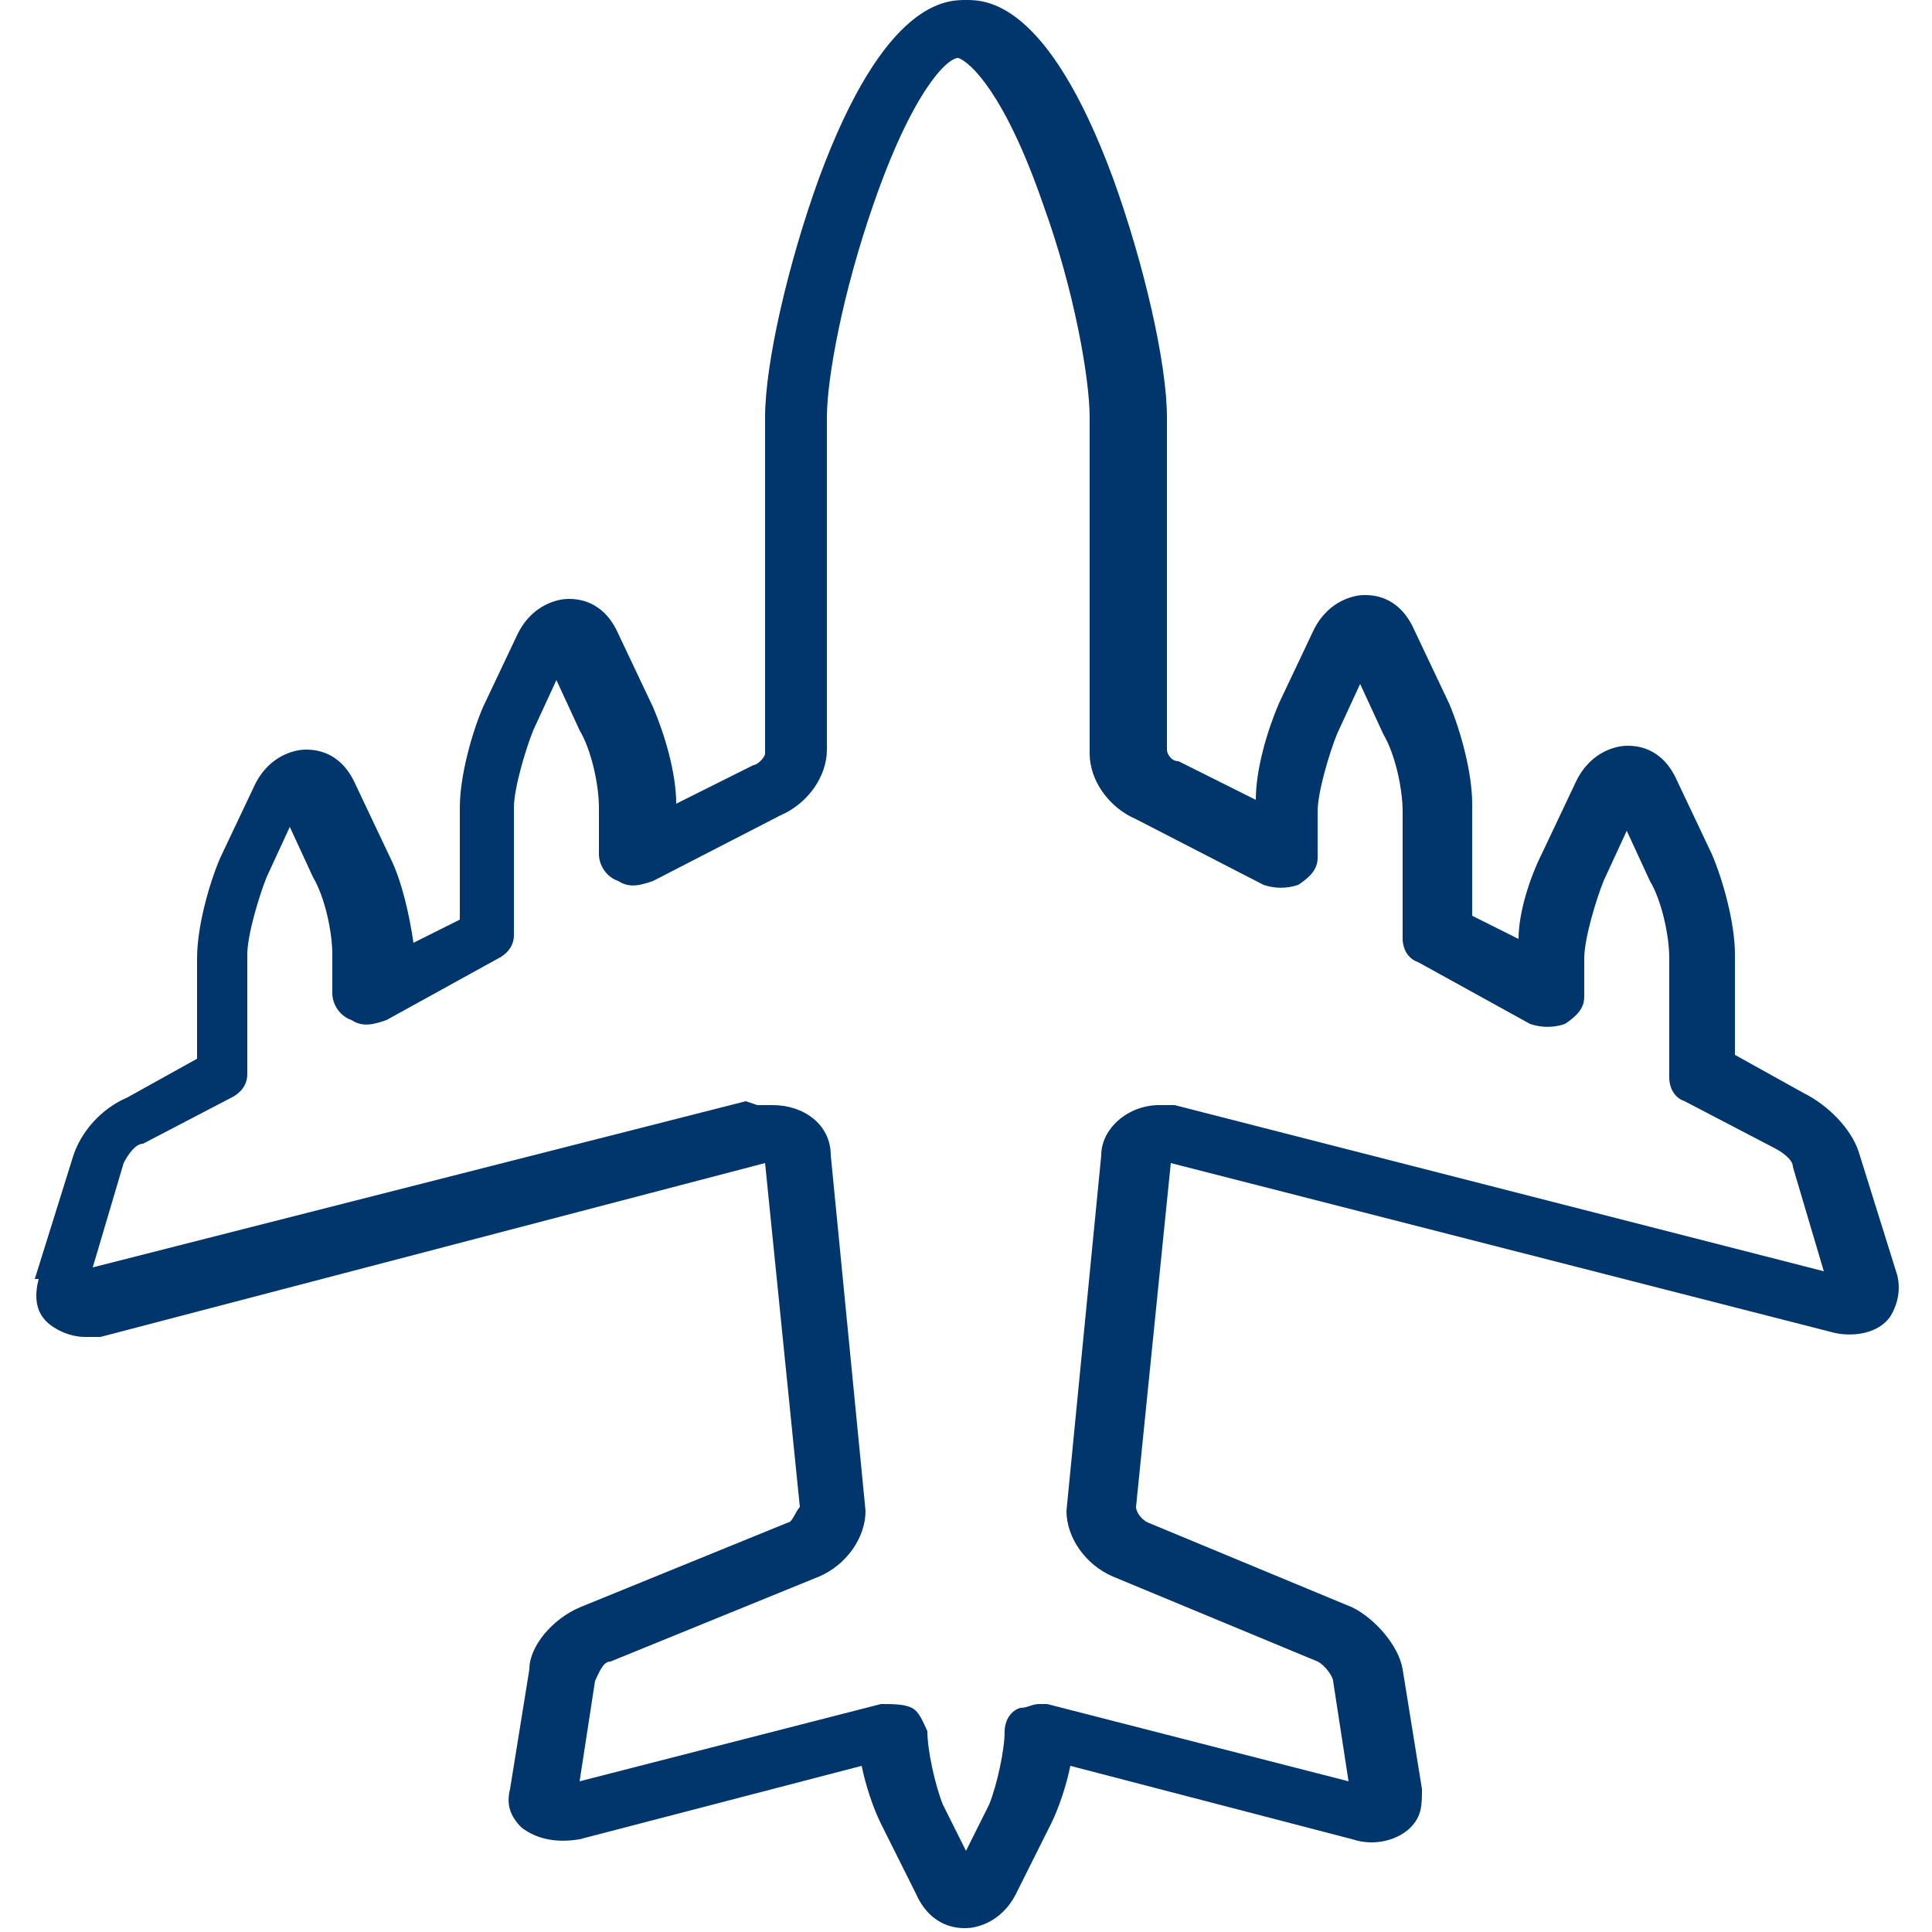
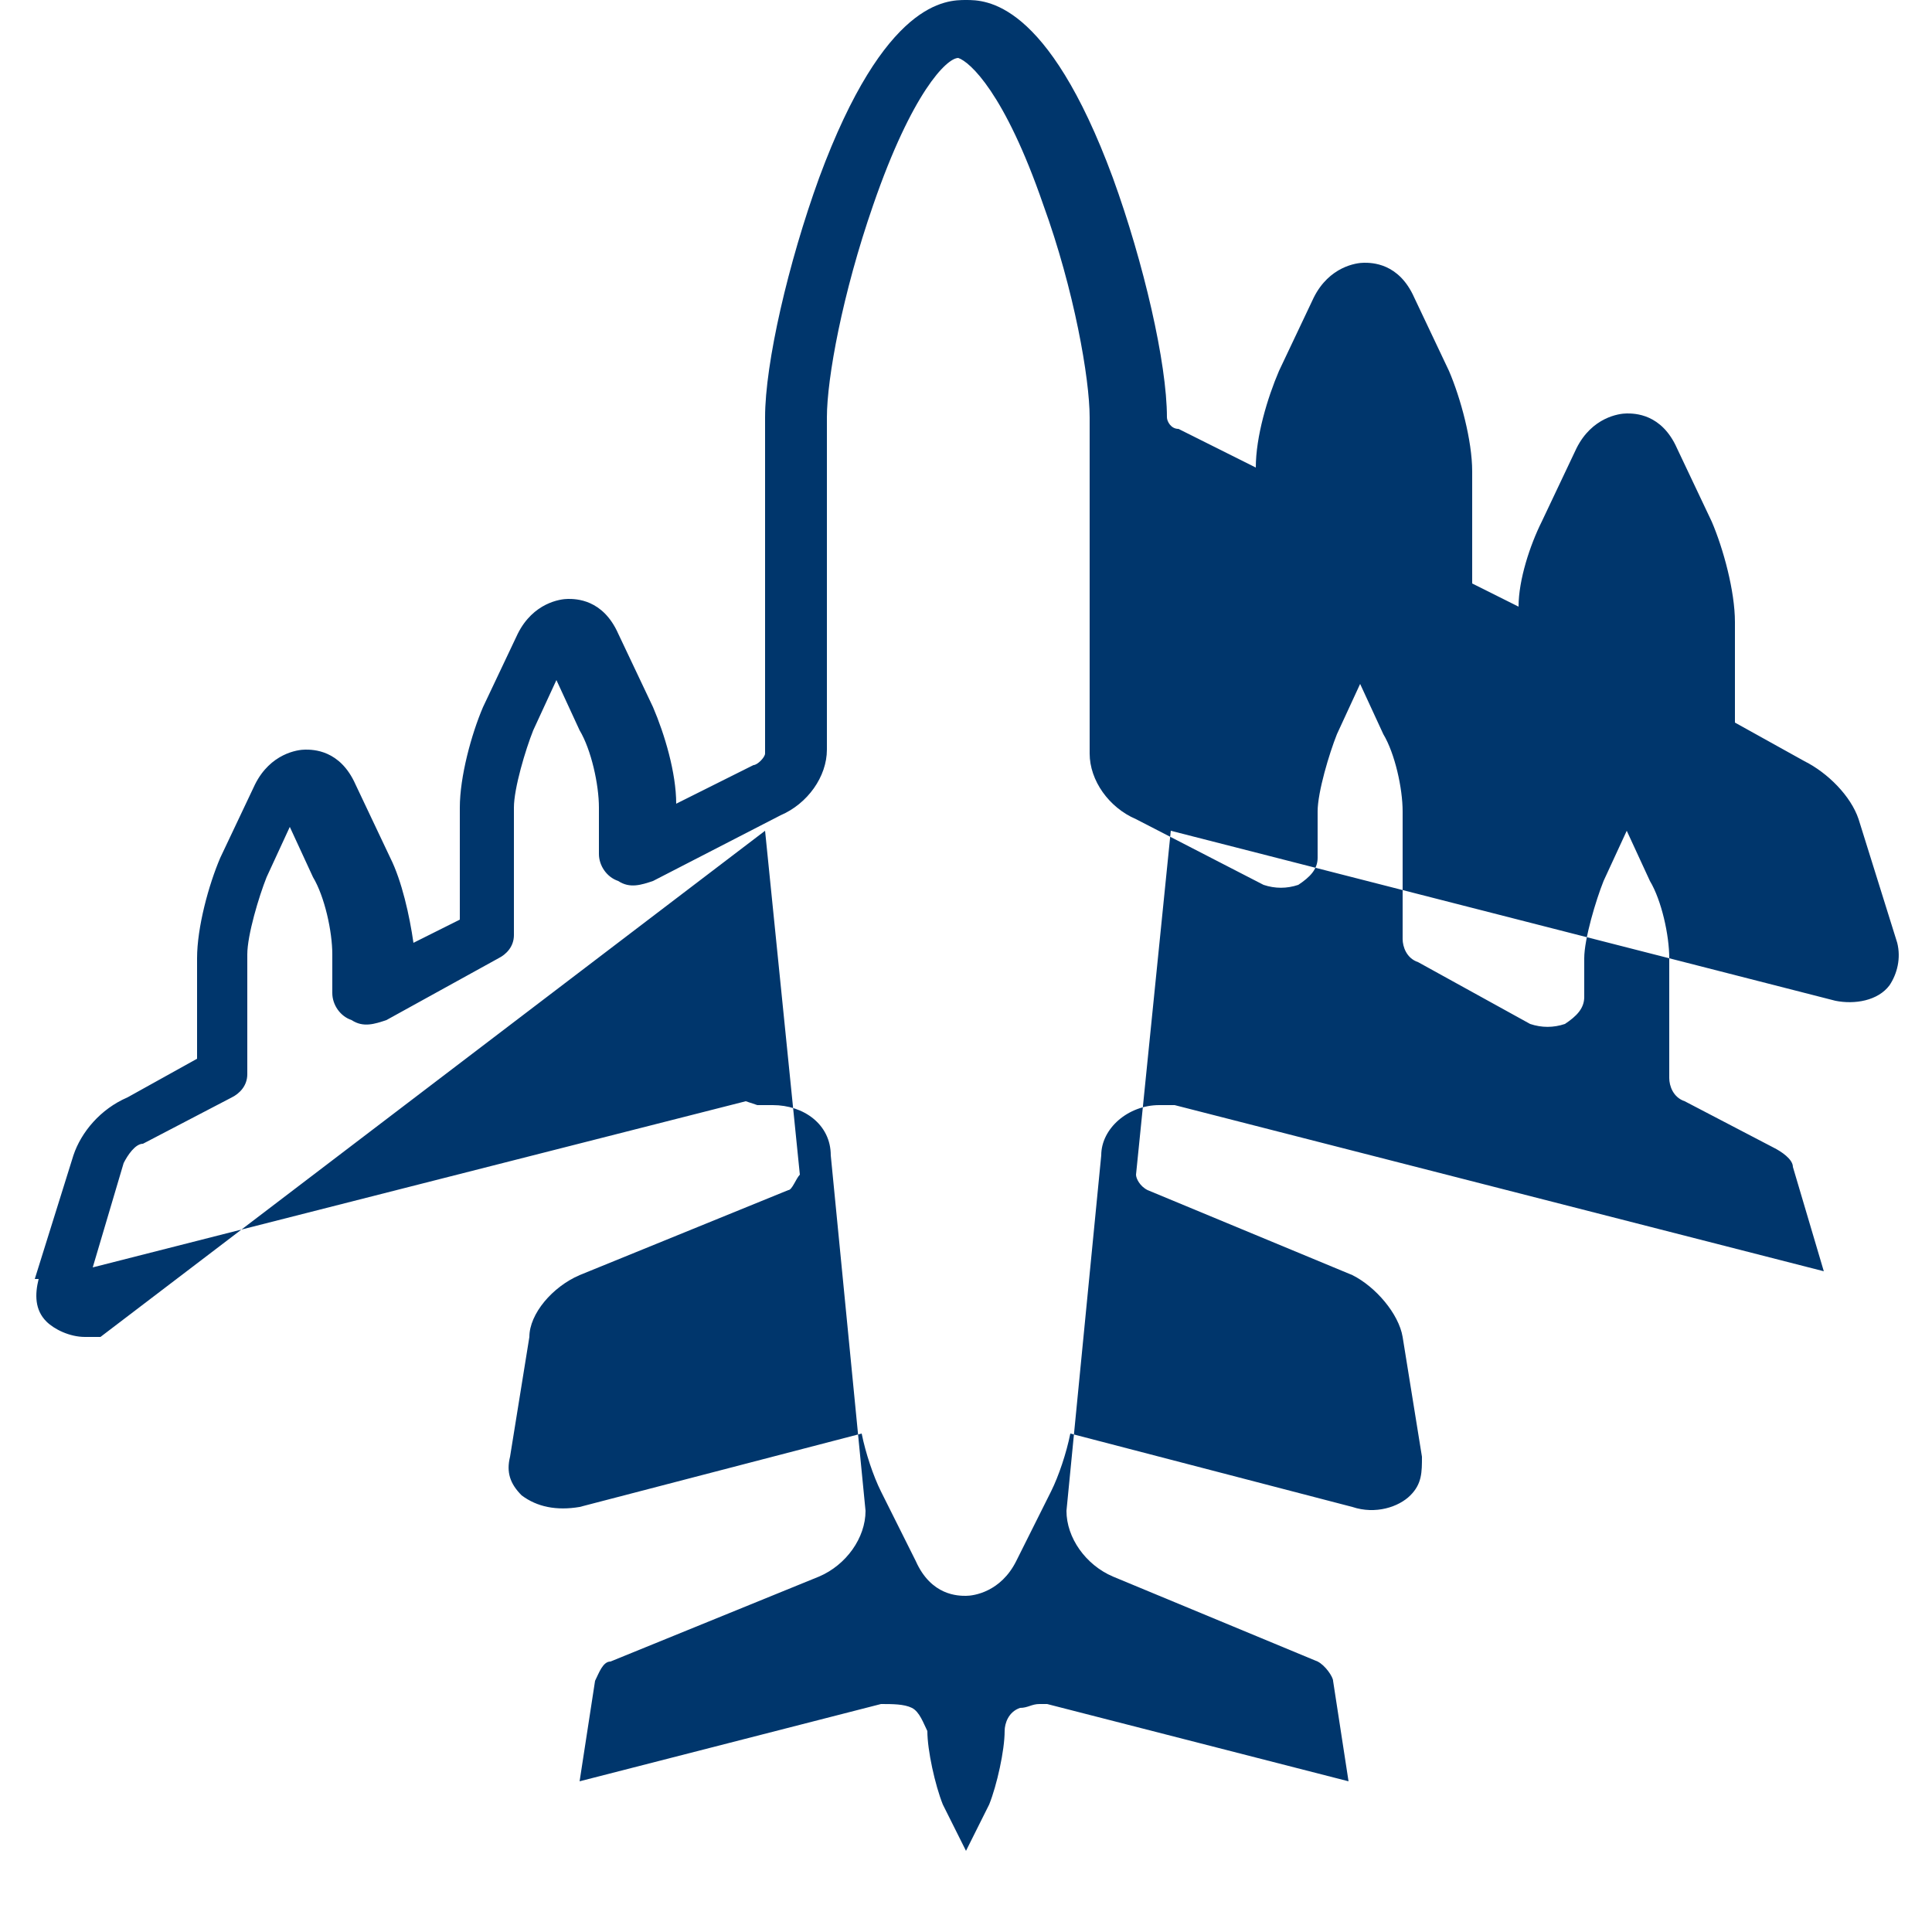
<svg xmlns="http://www.w3.org/2000/svg" id="Layer_1" viewBox="0 0 50 50">
  <defs>
    <style>.cls-1{fill:#00366c;}</style>
  </defs>
-   <path class="cls-1" d="M19.6,28.6s0,0,0,0c.1,0,.3,0,.4,0,.8,0,1.5,.5,1.5,1.3l.9,9.2s0,0,0,0c0,.7-.5,1.4-1.2,1.7,0,0,0,0,0,0l-5.4,2.2c-.2,0-.3,.3-.4,.5l-.4,2.6,7.8-2c.3,0,.6,0,.8,.1,.2,.1,.3,.4,.4,.6,0,.5,.2,1.4,.4,1.9l.6,1.2,.6-1.2c.2-.5,.4-1.4,.4-1.9,0-.2,.1-.5,.4-.6,.2,0,.3-.1,.5-.1s.2,0,.2,0l7.8,2-.4-2.6c0-.1-.2-.4-.4-.5l-5.3-2.2s0,0,0,0c-.7-.3-1.2-1-1.2-1.7s0,0,0,0l.9-9.2c0-.7,.7-1.3,1.5-1.3s.3,0,.4,0c0,0,0,0,0,0l16.8,4.3-.8-2.7c0-.2-.3-.4-.5-.5,0,0,0,0,0,0l-2.3-1.2c-.3-.1-.4-.4-.4-.6v-3.1c0-.6-.2-1.5-.5-2l-.6-1.3-.6,1.3c-.2,.5-.5,1.5-.5,2v1c0,.3-.2,.5-.5,.7-.3,.1-.6,.1-.9,0l-2.9-1.6c-.3-.1-.4-.4-.4-.6v-3.3c0-.6-.2-1.5-.5-2l-.6-1.3-.6,1.3c-.2,.5-.5,1.5-.5,2v1.2c0,.3-.2,.5-.5,.7-.3,.1-.6,.1-.9,0l-3.3-1.7c-.7-.3-1.2-1-1.2-1.7V10.8c0-1-.4-3.3-1.2-5.5-1-2.9-1.9-3.7-2.2-3.8-.3,0-1.2,.9-2.2,3.8-.8,2.3-1.2,4.5-1.2,5.5v8.6c0,.7-.5,1.4-1.2,1.7l-3.3,1.7c-.3,.1-.6,.2-.9,0-.3-.1-.5-.4-.5-.7v-1.2c0-.6-.2-1.5-.5-2l-.6-1.3-.6,1.3c-.2,.5-.5,1.5-.5,2v3.3c0,.3-.2,.5-.4,.6l-2.9,1.6c-.3,.1-.6,.2-.9,0-.3-.1-.5-.4-.5-.7v-1c0-.6-.2-1.5-.5-2l-.6-1.3-.6,1.3c-.2,.5-.5,1.5-.5,2v3.1c0,.3-.2,.5-.4,.6l-2.3,1.2s0,0,0,0c-.2,0-.4,.3-.5,.5l-.8,2.7,16.9-4.3ZM.9,33.1l1-3.2c.2-.6,.7-1.2,1.4-1.5l1.8-1v-2.6c0-.8,.3-1.9,.6-2.6l.9-1.9c.4-.8,1.1-.9,1.3-.9s.9,0,1.3,.9l.9,1.9c.3,.6,.5,1.5,.6,2.2l1.2-.6v-2.9c0-.8,.3-1.9,.6-2.6l.9-1.9c.4-.8,1.1-.9,1.3-.9s.9,0,1.3,.9l.9,1.9c.3,.7,.6,1.7,.6,2.5l2-1s0,0,0,0c.1,0,.3-.2,.3-.3V10.8c0-1.4,.6-4,1.4-6.2,1.7-4.6,3.3-4.6,3.8-4.6s2.1,0,3.8,4.6c.8,2.2,1.4,4.8,1.4,6.2v8.6c0,.1,.1,.3,.3,.3,0,0,0,0,0,0l2,1c0-.8,.3-1.8,.6-2.5l.9-1.9c.4-.8,1.1-.9,1.3-.9s.9,0,1.3,.9l.9,1.9c.3,.7,.6,1.8,.6,2.6v2.9l1.2,.6c0-.7,.3-1.6,.6-2.2l.9-1.9c.4-.8,1.1-.9,1.3-.9s.9,0,1.3,.9l.9,1.9c.3,.7,.6,1.8,.6,2.6v2.6l1.8,1c.6,.3,1.2,.9,1.4,1.5l1,3.2c.1,.4,0,.8-.2,1.1-.3,.4-.9,.5-1.4,.4,0,0,0,0,0,0l-17.2-4.4-.9,8.9c0,.1,.1,.3,.3,.4l5.3,2.2h0c.6,.3,1.2,1,1.3,1.6l.5,3.1c0,.4,0,.7-.3,1-.3,.3-.9,.5-1.5,.3l-7.3-1.9c-.1,.5-.3,1.1-.5,1.5l-.9,1.8c-.4,.8-1.1,.9-1.3,.9s-.9,0-1.3-.9l-.9-1.8c-.2-.4-.4-1-.5-1.5l-7.3,1.9c-.6,.1-1.1,0-1.5-.3-.3-.3-.4-.6-.3-1l.5-3.1c0-.6,.6-1.3,1.3-1.6,0,0,0,0,0,0l5.4-2.2c.1,0,.2-.3,.3-.4l-.9-8.9L2.6,34.6s0,0,0,0c-.1,0-.3,0-.4,0-.4,0-.8-.2-1-.4-.3-.3-.3-.7-.2-1.1" />
+   <path class="cls-1" d="M19.6,28.6s0,0,0,0c.1,0,.3,0,.4,0,.8,0,1.5,.5,1.5,1.3l.9,9.2s0,0,0,0c0,.7-.5,1.4-1.2,1.7,0,0,0,0,0,0l-5.4,2.2c-.2,0-.3,.3-.4,.5l-.4,2.6,7.8-2c.3,0,.6,0,.8,.1,.2,.1,.3,.4,.4,.6,0,.5,.2,1.4,.4,1.9l.6,1.2,.6-1.2c.2-.5,.4-1.4,.4-1.9,0-.2,.1-.5,.4-.6,.2,0,.3-.1,.5-.1s.2,0,.2,0l7.8,2-.4-2.6c0-.1-.2-.4-.4-.5l-5.3-2.2s0,0,0,0c-.7-.3-1.2-1-1.2-1.7s0,0,0,0l.9-9.2c0-.7,.7-1.3,1.5-1.3s.3,0,.4,0c0,0,0,0,0,0l16.8,4.3-.8-2.7c0-.2-.3-.4-.5-.5,0,0,0,0,0,0l-2.3-1.2c-.3-.1-.4-.4-.4-.6v-3.1c0-.6-.2-1.5-.5-2l-.6-1.3-.6,1.3c-.2,.5-.5,1.5-.5,2v1c0,.3-.2,.5-.5,.7-.3,.1-.6,.1-.9,0l-2.9-1.6c-.3-.1-.4-.4-.4-.6v-3.3c0-.6-.2-1.5-.5-2l-.6-1.3-.6,1.3c-.2,.5-.5,1.5-.5,2v1.2c0,.3-.2,.5-.5,.7-.3,.1-.6,.1-.9,0l-3.3-1.7c-.7-.3-1.2-1-1.2-1.7V10.8c0-1-.4-3.3-1.2-5.5-1-2.9-1.9-3.7-2.2-3.8-.3,0-1.2,.9-2.2,3.8-.8,2.3-1.2,4.5-1.2,5.5v8.6c0,.7-.5,1.4-1.2,1.7l-3.3,1.7c-.3,.1-.6,.2-.9,0-.3-.1-.5-.4-.5-.7v-1.2c0-.6-.2-1.5-.5-2l-.6-1.3-.6,1.3c-.2,.5-.5,1.5-.5,2v3.3c0,.3-.2,.5-.4,.6l-2.9,1.6c-.3,.1-.6,.2-.9,0-.3-.1-.5-.4-.5-.7v-1c0-.6-.2-1.5-.5-2l-.6-1.3-.6,1.3c-.2,.5-.5,1.5-.5,2v3.1c0,.3-.2,.5-.4,.6l-2.3,1.2s0,0,0,0c-.2,0-.4,.3-.5,.5l-.8,2.7,16.9-4.3ZM.9,33.1l1-3.2c.2-.6,.7-1.2,1.4-1.5l1.8-1v-2.6c0-.8,.3-1.9,.6-2.6l.9-1.9c.4-.8,1.1-.9,1.3-.9s.9,0,1.3,.9l.9,1.9c.3,.6,.5,1.5,.6,2.2l1.2-.6v-2.9c0-.8,.3-1.9,.6-2.6l.9-1.9c.4-.8,1.1-.9,1.3-.9s.9,0,1.3,.9l.9,1.9c.3,.7,.6,1.7,.6,2.5l2-1s0,0,0,0c.1,0,.3-.2,.3-.3V10.8c0-1.4,.6-4,1.4-6.2,1.7-4.6,3.3-4.6,3.8-4.6s2.1,0,3.8,4.6c.8,2.2,1.4,4.8,1.4,6.2c0,.1,.1,.3,.3,.3,0,0,0,0,0,0l2,1c0-.8,.3-1.8,.6-2.5l.9-1.9c.4-.8,1.1-.9,1.3-.9s.9,0,1.3,.9l.9,1.9c.3,.7,.6,1.8,.6,2.6v2.9l1.2,.6c0-.7,.3-1.6,.6-2.2l.9-1.9c.4-.8,1.1-.9,1.3-.9s.9,0,1.3,.9l.9,1.9c.3,.7,.6,1.8,.6,2.6v2.6l1.8,1c.6,.3,1.2,.9,1.4,1.5l1,3.2c.1,.4,0,.8-.2,1.1-.3,.4-.9,.5-1.4,.4,0,0,0,0,0,0l-17.2-4.4-.9,8.9c0,.1,.1,.3,.3,.4l5.3,2.2h0c.6,.3,1.2,1,1.3,1.6l.5,3.1c0,.4,0,.7-.3,1-.3,.3-.9,.5-1.5,.3l-7.3-1.9c-.1,.5-.3,1.1-.5,1.5l-.9,1.8c-.4,.8-1.1,.9-1.3,.9s-.9,0-1.3-.9l-.9-1.8c-.2-.4-.4-1-.5-1.5l-7.3,1.9c-.6,.1-1.1,0-1.5-.3-.3-.3-.4-.6-.3-1l.5-3.1c0-.6,.6-1.3,1.3-1.6,0,0,0,0,0,0l5.4-2.2c.1,0,.2-.3,.3-.4l-.9-8.9L2.6,34.6s0,0,0,0c-.1,0-.3,0-.4,0-.4,0-.8-.2-1-.4-.3-.3-.3-.7-.2-1.1" />
</svg>